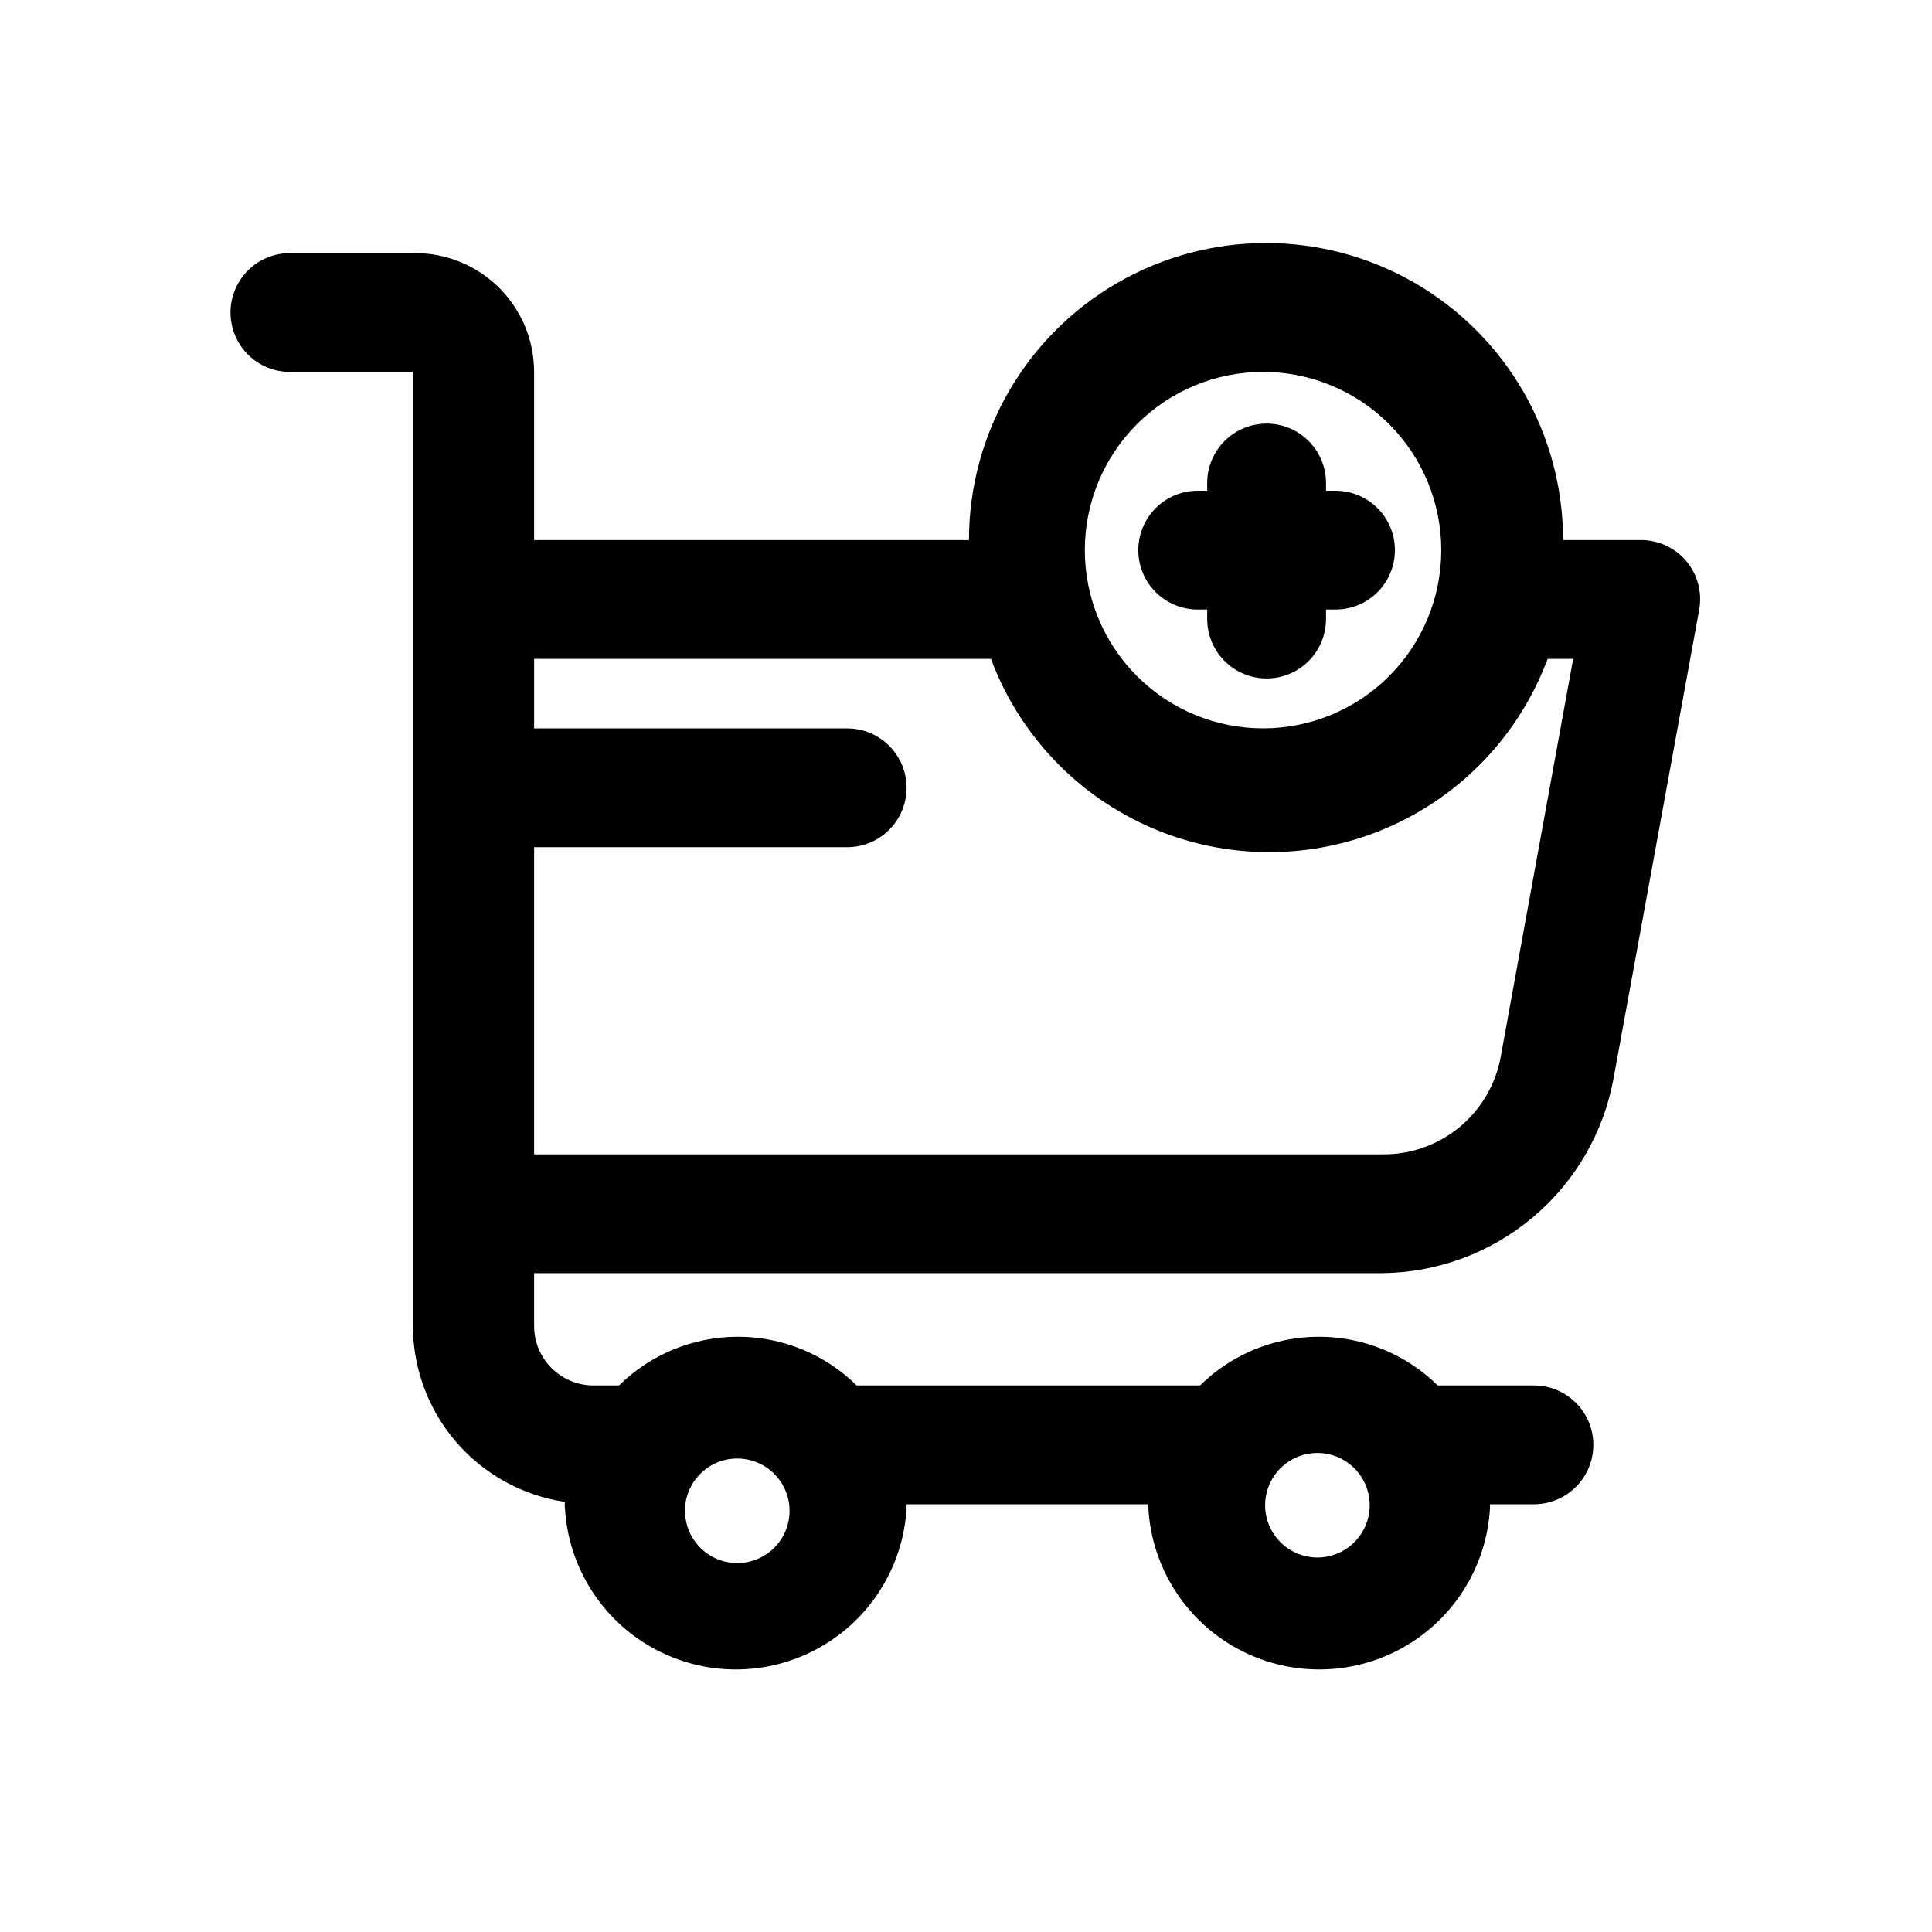
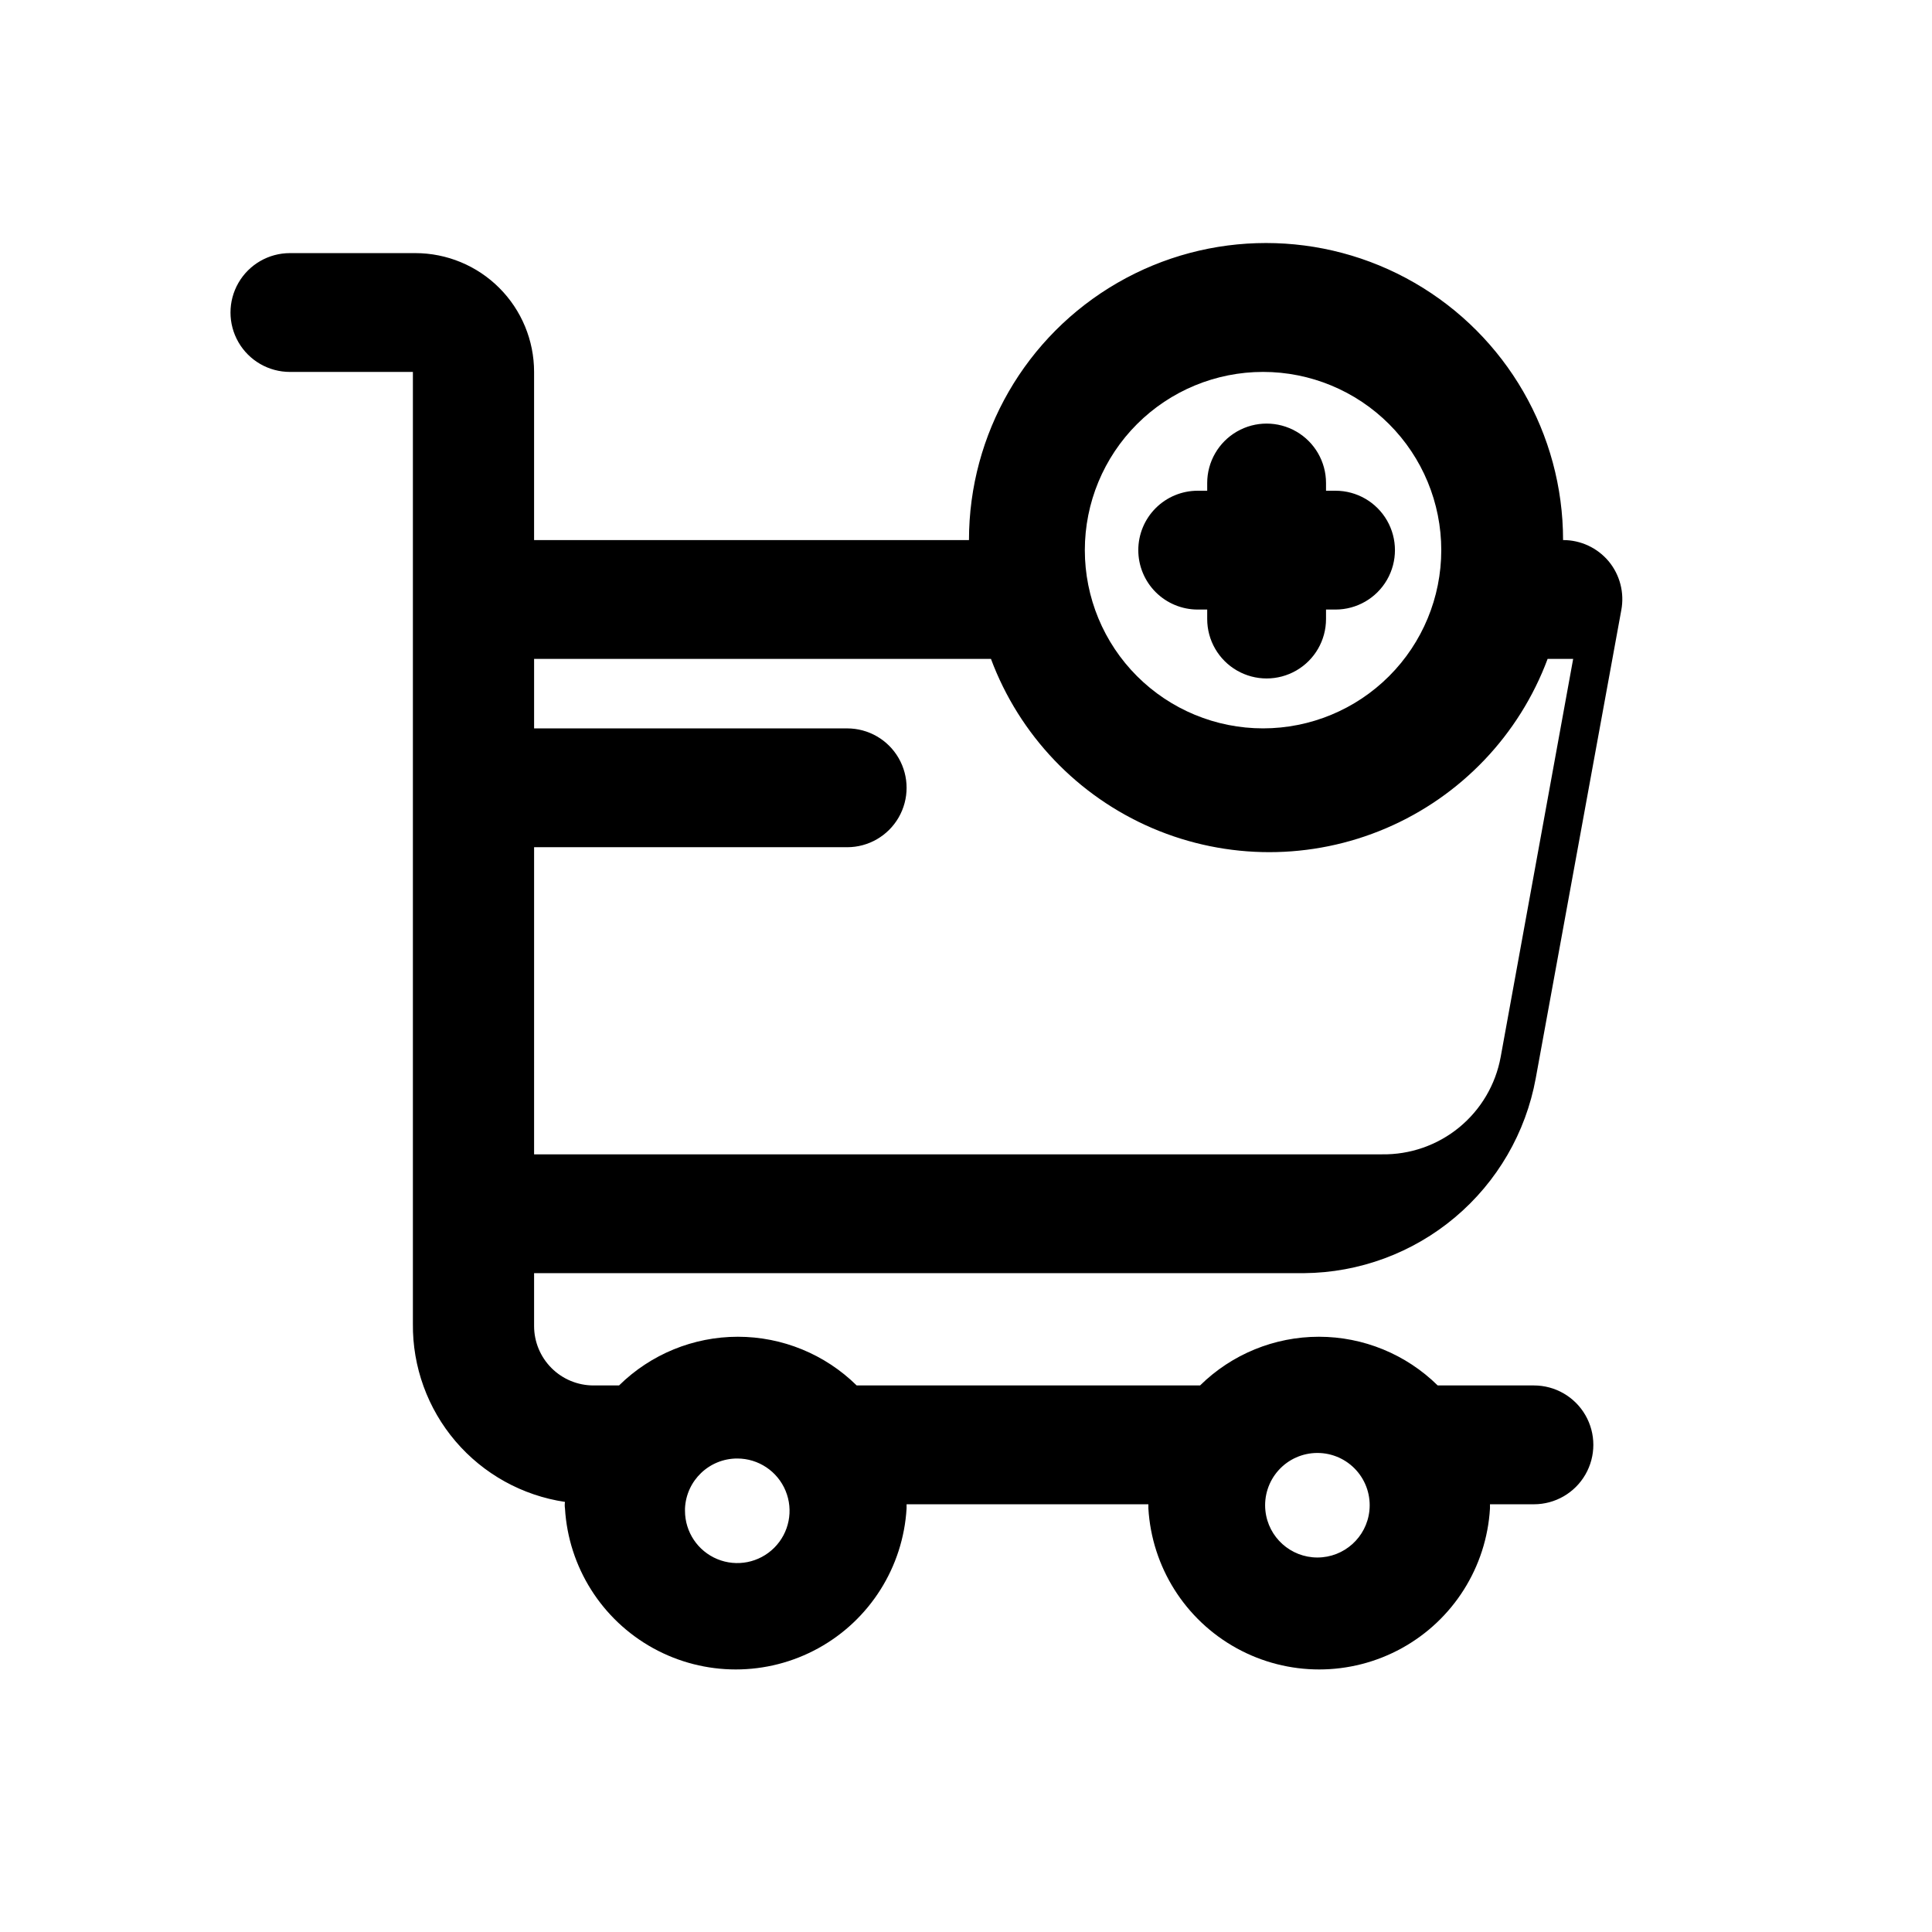
<svg xmlns="http://www.w3.org/2000/svg" fill="#000000" width="800px" height="800px" version="1.1" viewBox="144 144 512 512">
-   <path d="m445.66 289.79c0-4.176 1.66-8.18 4.609-11.133 2.953-2.953 6.961-4.609 11.133-4.609h2.519v-2.047c0-5.625 3.004-10.824 7.875-13.637 4.871-2.812 10.871-2.812 15.742 0s7.871 8.012 7.871 13.637v2.047h2.519c5.625 0 10.824 3 13.637 7.871 2.812 4.871 2.812 10.871 0 15.746-2.812 4.871-8.012 7.871-13.637 7.871h-2.519v2.519c0 5.625-3 10.82-7.871 13.633s-10.871 2.812-15.742 0c-4.871-2.812-7.875-8.008-7.875-13.633v-2.519h-2.519c-4.172 0-8.18-1.66-11.133-4.613-2.949-2.953-4.609-6.957-4.609-11.133zm-160.12 191.61v14.012c0 4.176 1.66 8.18 4.613 11.133 2.949 2.953 6.957 4.613 11.133 4.613h6.769c8.395-8.27 19.703-12.906 31.488-12.906 11.781 0 23.094 4.637 31.488 12.906h91c8.395-8.27 19.703-12.906 31.488-12.906 11.781 0 23.094 4.637 31.488 12.906h25.504c5.625 0 10.82 3 13.633 7.871 2.812 4.871 2.812 10.871 0 15.742-2.812 4.875-8.008 7.875-13.633 7.875h-11.652v1.102c-0.914 15.535-9.738 29.52-23.367 37.035-13.629 7.516-30.16 7.516-43.789 0-13.633-7.516-22.453-21.5-23.371-37.035v-1.102h-64.078v1.102c-0.918 15.535-9.738 29.52-23.367 37.035-13.629 7.516-30.164 7.516-43.793 0s-22.449-21.5-23.367-37.035c-0.09-0.574-0.09-1.16 0-1.73-11.293-1.676-21.594-7.383-29.004-16.062-7.41-8.684-11.426-19.758-11.301-31.172v-252.22h-32.59c-5.625 0-10.824-3-13.637-7.871s-2.812-10.875 0-15.746 8.012-7.871 13.637-7.871h33.219c8.352 0 16.359 3.316 22.266 9.223s9.223 13.914 9.223 22.266v44.555h115.25c0-28.125 15.004-54.109 39.359-68.172 24.359-14.062 54.367-14.062 78.723 0 24.355 14.062 39.359 40.047 39.359 68.172h20.625c4.684-0.008 9.125 2.07 12.121 5.668 2.961 3.602 4.172 8.328 3.309 12.91l-22.672 124.06c-2.637 14.406-10.207 27.441-21.414 36.863-11.207 9.426-25.348 14.652-39.988 14.777zm145.95-191.61c0 12.527 4.973 24.543 13.832 33.398 8.859 8.859 20.871 13.836 33.398 13.836s24.539-4.977 33.398-13.836c8.859-8.855 13.832-20.871 13.832-33.398 0-12.527-4.973-24.539-13.832-33.398-8.859-8.855-20.871-13.832-33.398-13.832s-24.539 4.977-33.398 13.832c-8.859 8.859-13.832 20.871-13.832 33.398zm-145.95 160.12h224.67c7.457 0.121 14.715-2.406 20.48-7.133 5.766-4.731 9.668-11.352 11.008-18.688l19.207-105.48h-6.769c-7.519 20.176-22.977 36.387-42.77 44.863-19.793 8.477-42.191 8.477-61.984 0-19.789-8.477-35.246-24.688-42.77-44.863h-121.07v18.422h82.973c5.625 0 10.82 3 13.633 7.871 2.812 4.871 2.812 10.871 0 15.742-2.812 4.871-8.008 7.875-13.633 7.875h-82.973zm193.81 94.465c0.754 7.039 6.695 12.379 13.777 12.379s13.023-5.34 13.777-12.379c0.418-3.91-0.844-7.812-3.473-10.734-2.629-2.926-6.375-4.594-10.305-4.594-3.934 0-7.68 1.668-10.305 4.594-2.629 2.922-3.891 6.824-3.473 10.734zm-153.82 0c0 5.606 3.379 10.656 8.555 12.801s11.137 0.957 15.098-3.004c3.965-3.961 5.148-9.922 3.004-15.098-2.144-5.18-7.195-8.555-12.801-8.555-7.41-0.008-13.516 5.82-13.855 13.227z" />
+   <path d="m445.66 289.79c0-4.176 1.66-8.18 4.609-11.133 2.953-2.953 6.961-4.609 11.133-4.609h2.519v-2.047c0-5.625 3.004-10.824 7.875-13.637 4.871-2.812 10.871-2.812 15.742 0s7.871 8.012 7.871 13.637v2.047h2.519c5.625 0 10.824 3 13.637 7.871 2.812 4.871 2.812 10.871 0 15.746-2.812 4.871-8.012 7.871-13.637 7.871h-2.519v2.519c0 5.625-3 10.82-7.871 13.633s-10.871 2.812-15.742 0c-4.871-2.812-7.875-8.008-7.875-13.633v-2.519h-2.519c-4.172 0-8.18-1.66-11.133-4.613-2.949-2.953-4.609-6.957-4.609-11.133zm-160.12 191.61v14.012c0 4.176 1.66 8.18 4.613 11.133 2.949 2.953 6.957 4.613 11.133 4.613h6.769c8.395-8.27 19.703-12.906 31.488-12.906 11.781 0 23.094 4.637 31.488 12.906h91c8.395-8.27 19.703-12.906 31.488-12.906 11.781 0 23.094 4.637 31.488 12.906h25.504c5.625 0 10.82 3 13.633 7.871 2.812 4.871 2.812 10.871 0 15.742-2.812 4.875-8.008 7.875-13.633 7.875h-11.652v1.102c-0.914 15.535-9.738 29.52-23.367 37.035-13.629 7.516-30.16 7.516-43.789 0-13.633-7.516-22.453-21.5-23.371-37.035v-1.102h-64.078v1.102c-0.918 15.535-9.738 29.52-23.367 37.035-13.629 7.516-30.164 7.516-43.793 0s-22.449-21.5-23.367-37.035c-0.09-0.574-0.09-1.16 0-1.73-11.293-1.676-21.594-7.383-29.004-16.062-7.41-8.684-11.426-19.758-11.301-31.172v-252.22h-32.59c-5.625 0-10.824-3-13.637-7.871s-2.812-10.875 0-15.746 8.012-7.871 13.637-7.871h33.219c8.352 0 16.359 3.316 22.266 9.223s9.223 13.914 9.223 22.266v44.555h115.25c0-28.125 15.004-54.109 39.359-68.172 24.359-14.062 54.367-14.062 78.723 0 24.355 14.062 39.359 40.047 39.359 68.172c4.684-0.008 9.125 2.07 12.121 5.668 2.961 3.602 4.172 8.328 3.309 12.91l-22.672 124.06c-2.637 14.406-10.207 27.441-21.414 36.863-11.207 9.426-25.348 14.652-39.988 14.777zm145.95-191.61c0 12.527 4.973 24.543 13.832 33.398 8.859 8.859 20.871 13.836 33.398 13.836s24.539-4.977 33.398-13.836c8.859-8.855 13.832-20.871 13.832-33.398 0-12.527-4.973-24.539-13.832-33.398-8.859-8.855-20.871-13.832-33.398-13.832s-24.539 4.977-33.398 13.832c-8.859 8.859-13.832 20.871-13.832 33.398zm-145.95 160.12h224.67c7.457 0.121 14.715-2.406 20.48-7.133 5.766-4.731 9.668-11.352 11.008-18.688l19.207-105.48h-6.769c-7.519 20.176-22.977 36.387-42.77 44.863-19.793 8.477-42.191 8.477-61.984 0-19.789-8.477-35.246-24.688-42.77-44.863h-121.07v18.422h82.973c5.625 0 10.82 3 13.633 7.871 2.812 4.871 2.812 10.871 0 15.742-2.812 4.871-8.008 7.875-13.633 7.875h-82.973zm193.81 94.465c0.754 7.039 6.695 12.379 13.777 12.379s13.023-5.34 13.777-12.379c0.418-3.91-0.844-7.812-3.473-10.734-2.629-2.926-6.375-4.594-10.305-4.594-3.934 0-7.68 1.668-10.305 4.594-2.629 2.922-3.891 6.824-3.473 10.734zm-153.82 0c0 5.606 3.379 10.656 8.555 12.801s11.137 0.957 15.098-3.004c3.965-3.961 5.148-9.922 3.004-15.098-2.144-5.18-7.195-8.555-12.801-8.555-7.41-0.008-13.516 5.82-13.855 13.227z" />
</svg>